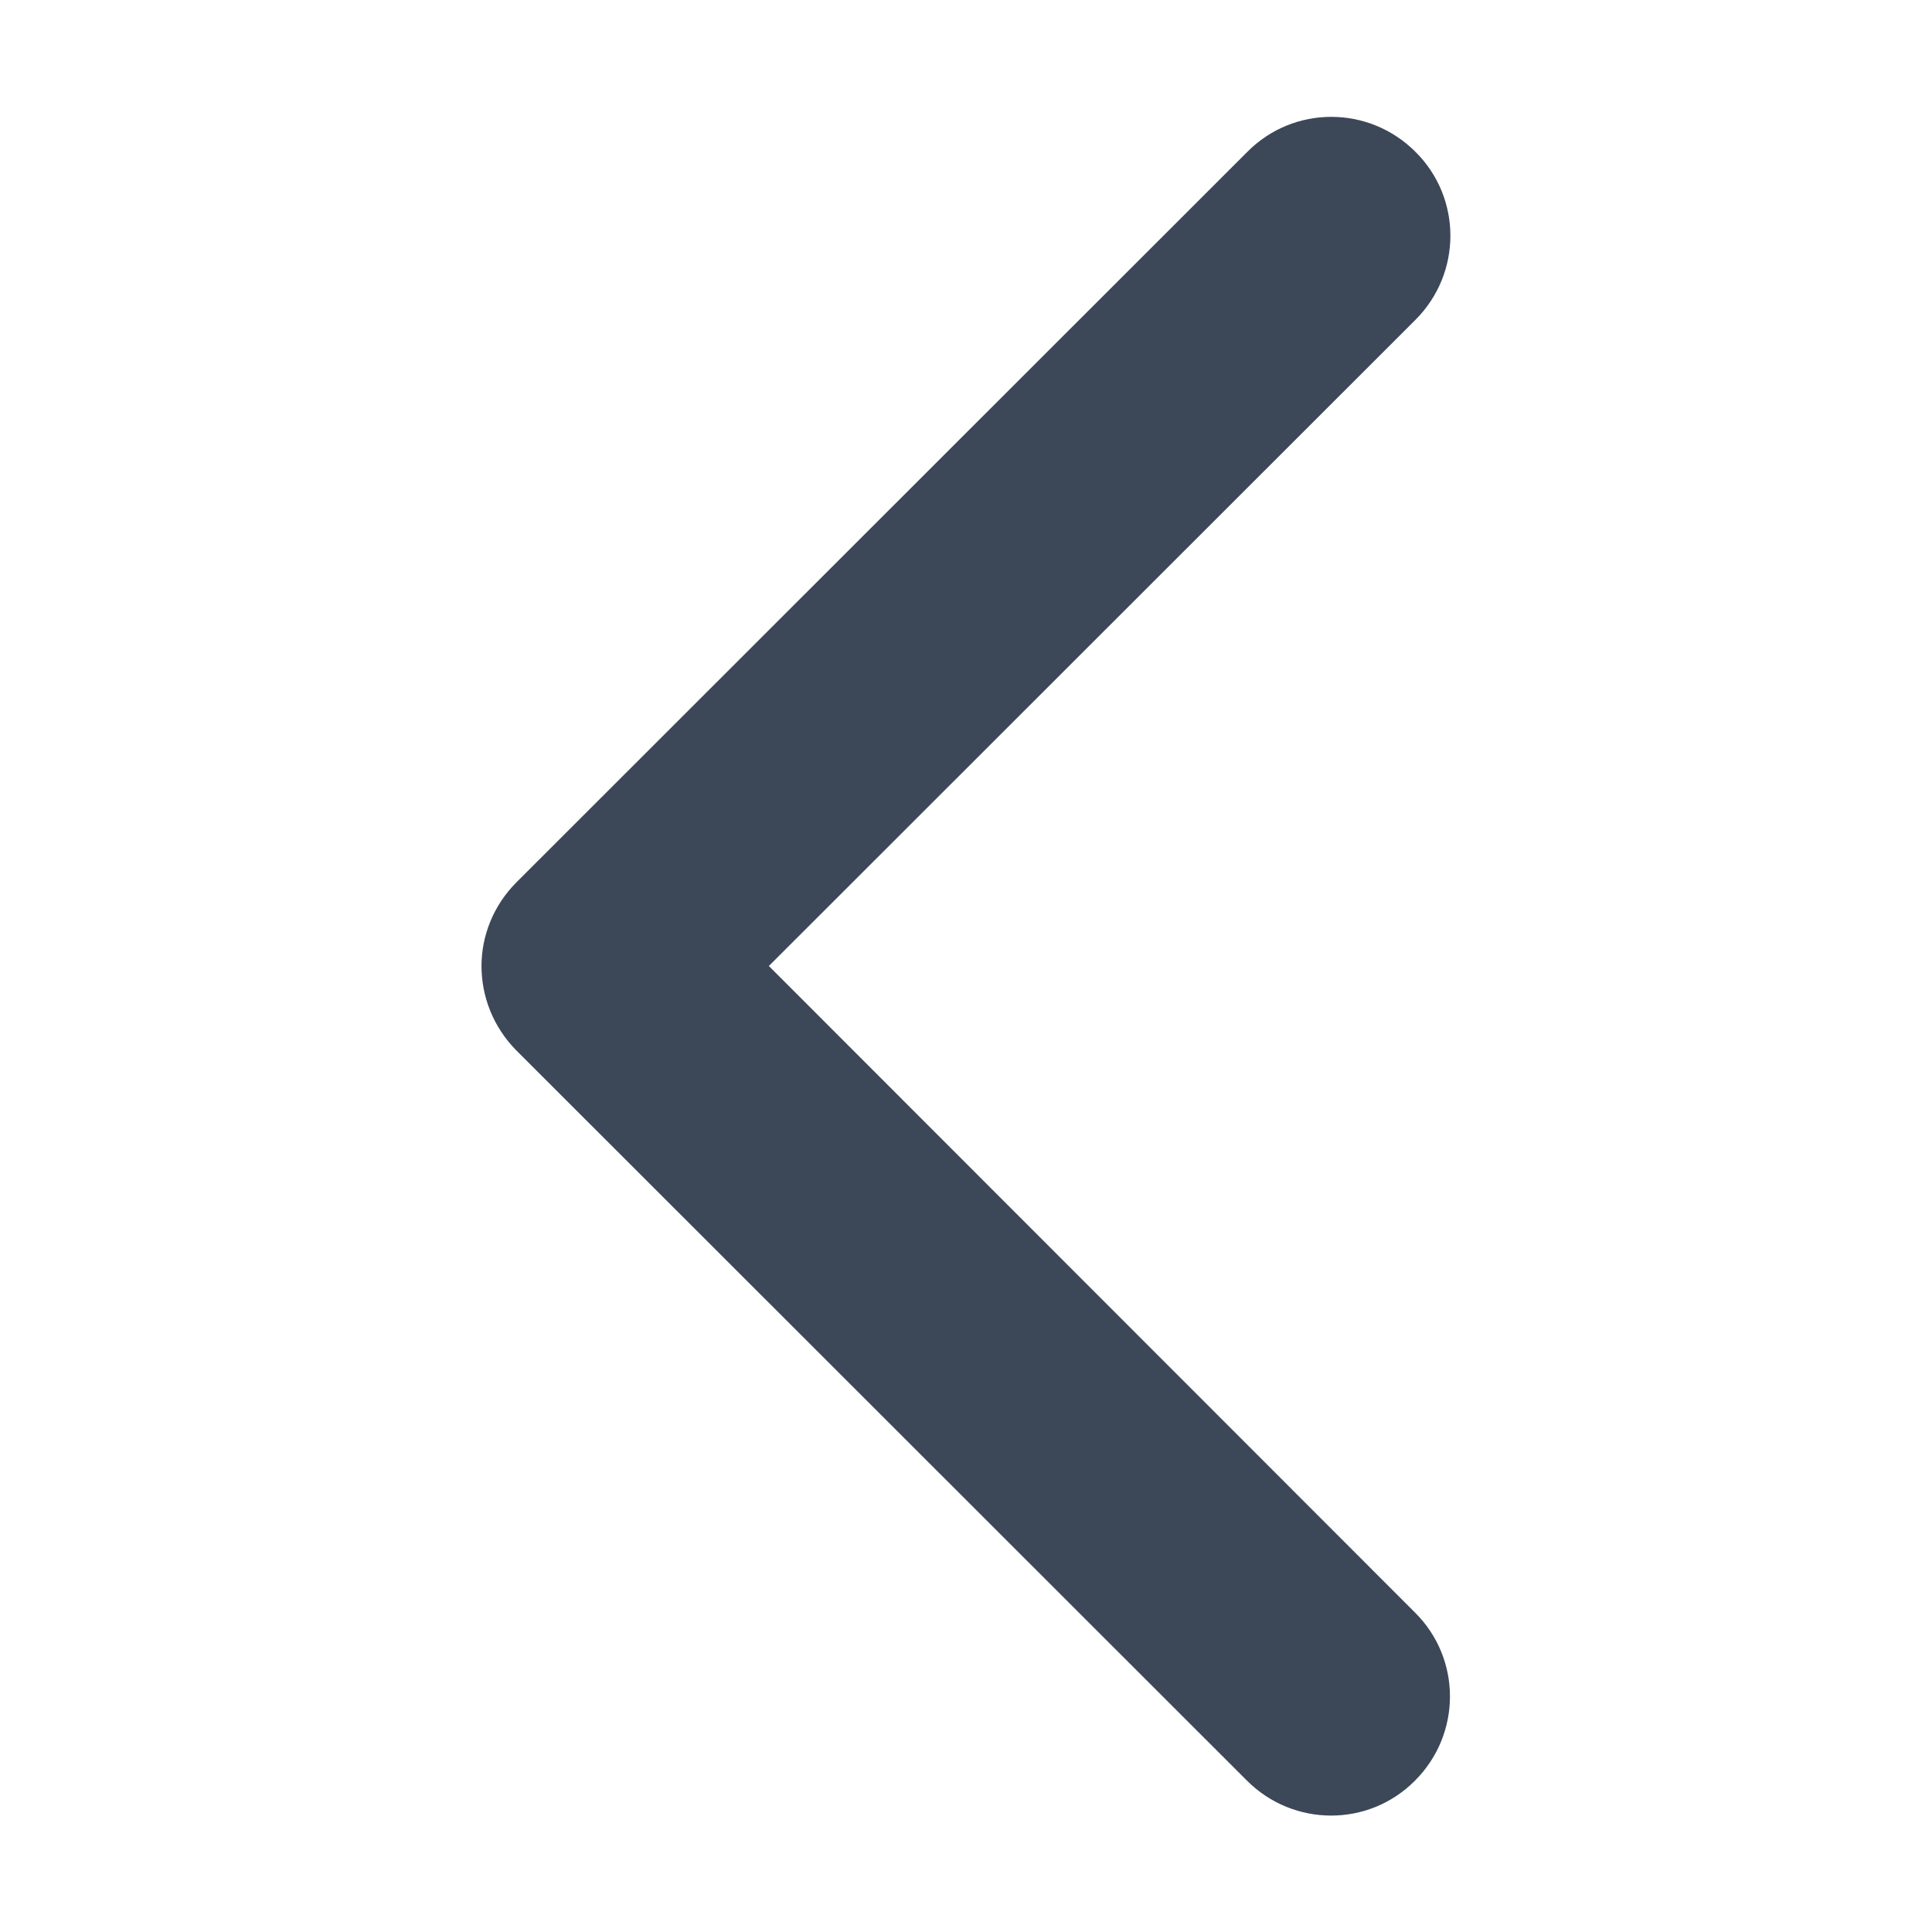
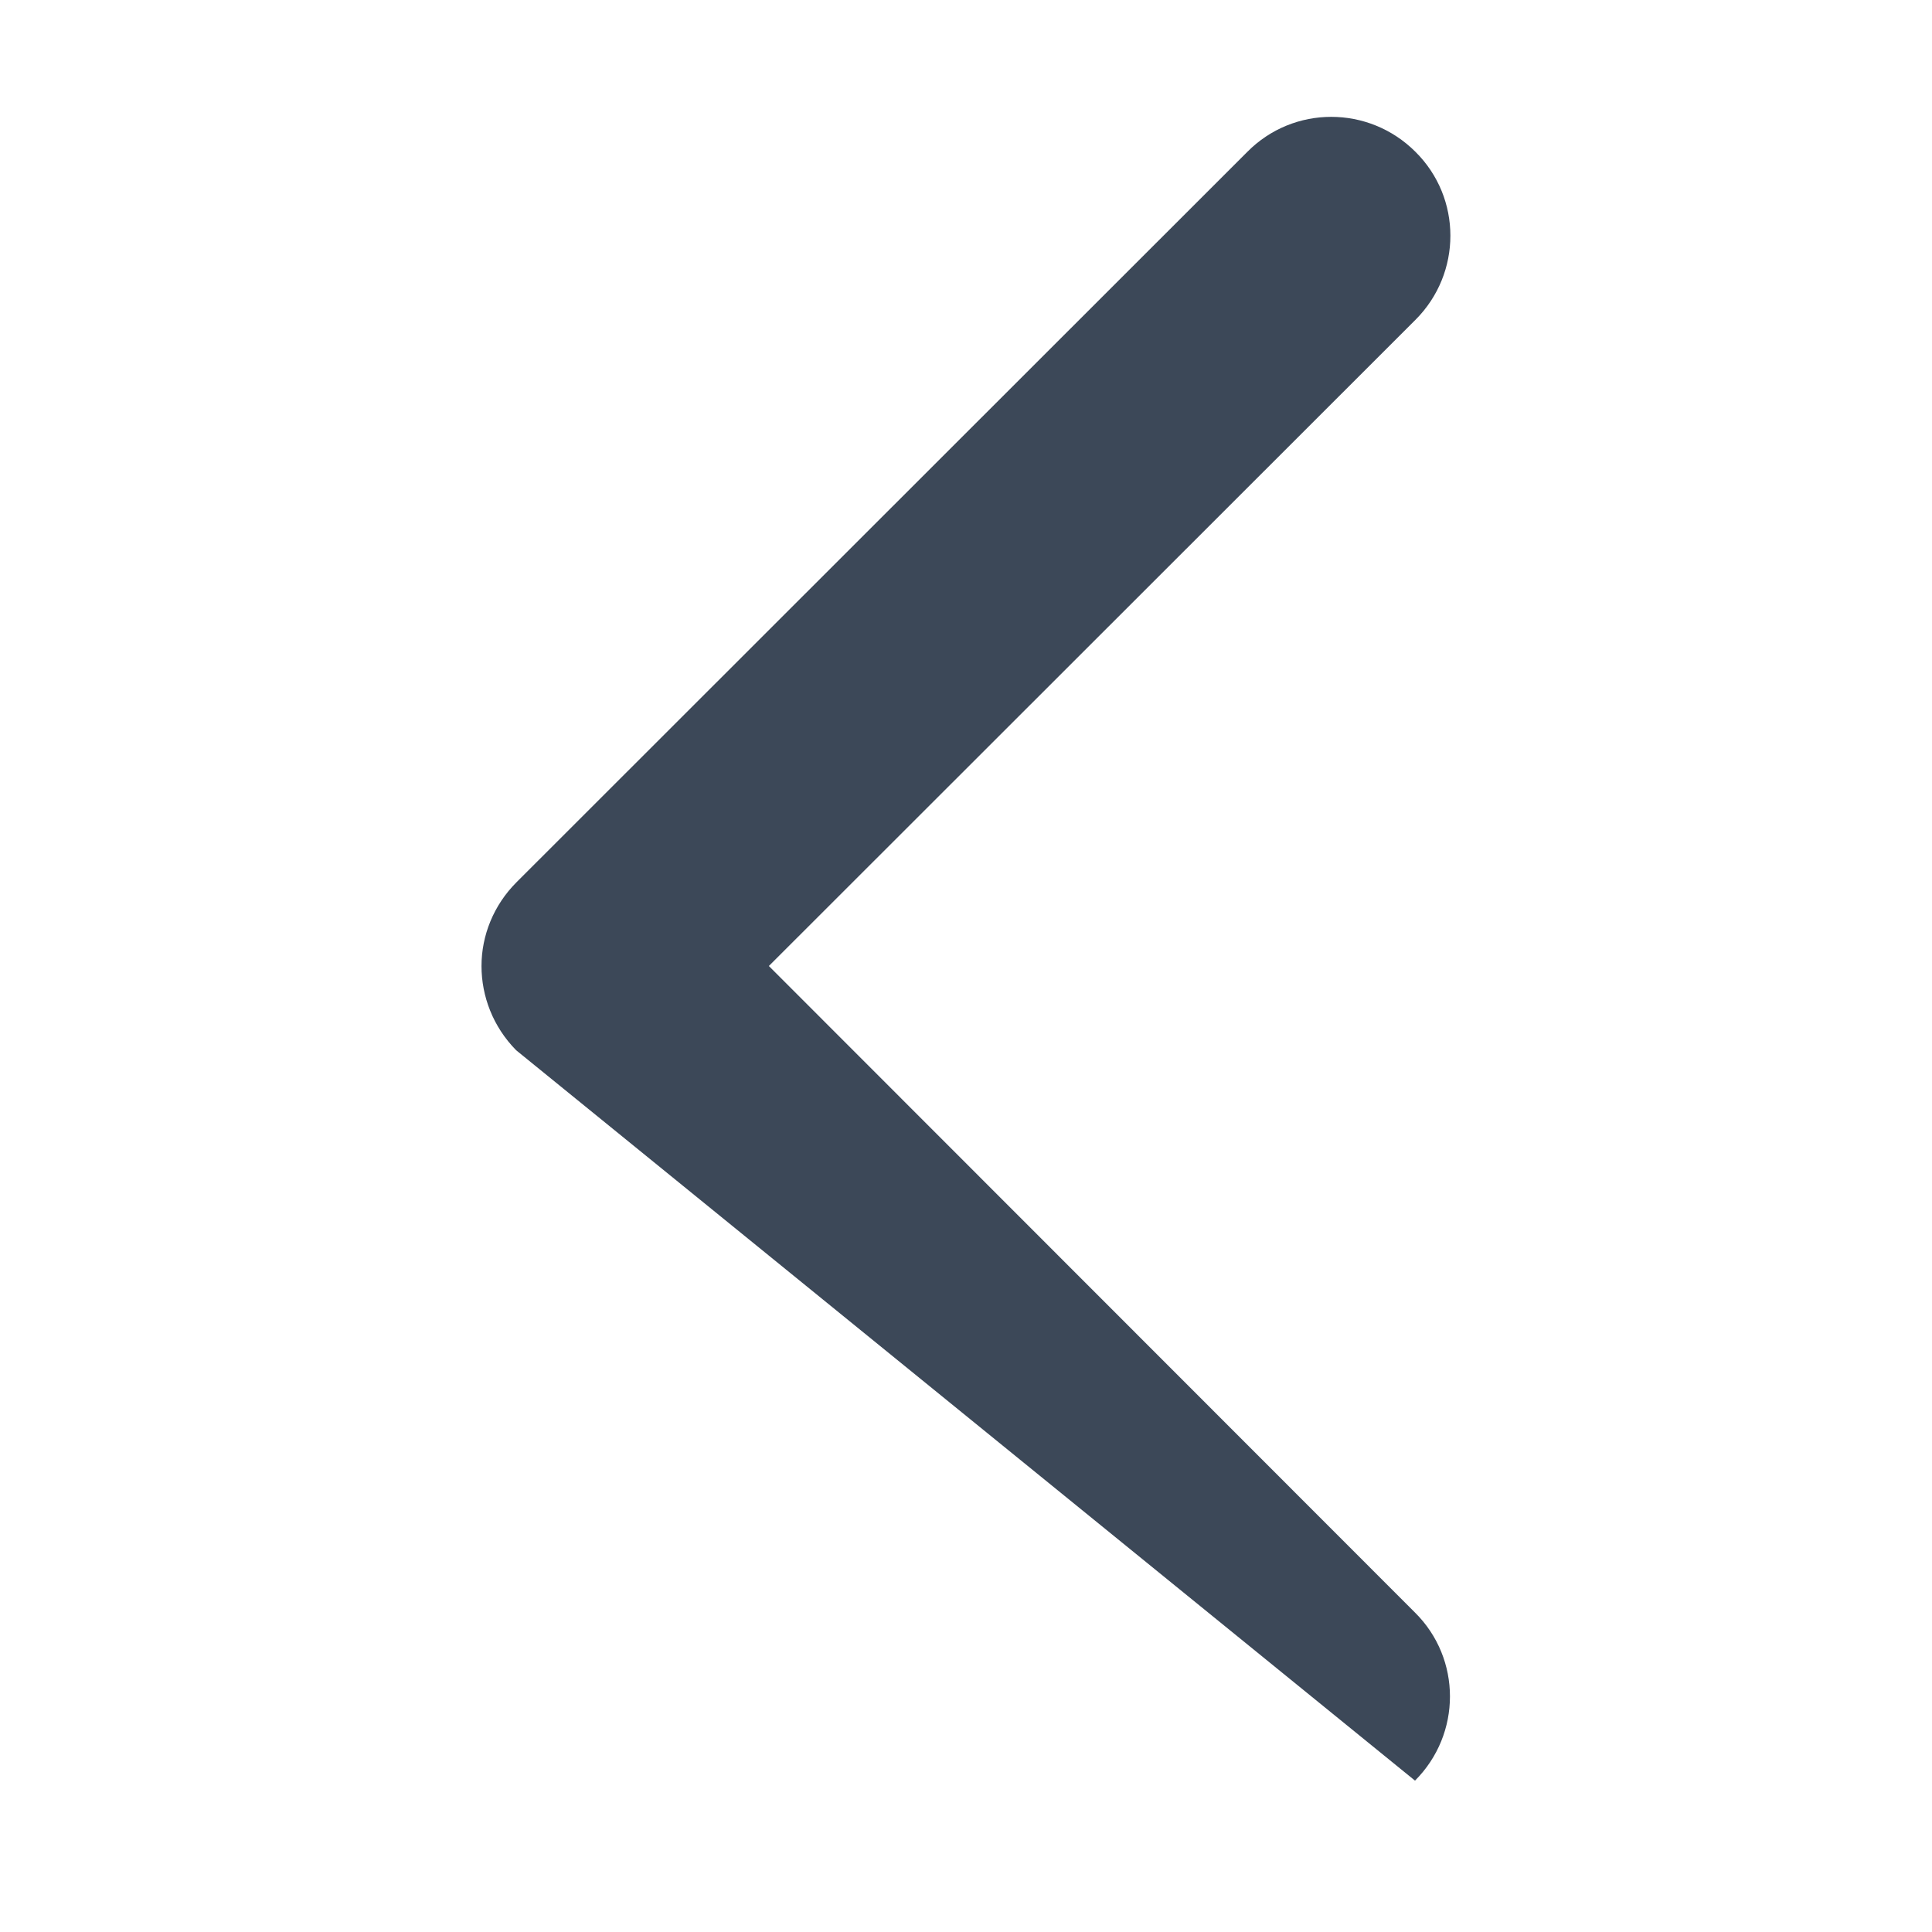
<svg xmlns="http://www.w3.org/2000/svg" version="1.1" id="Capa_1" x="0px" y="0px" viewBox="0 0 451.8 451.8" style="enable-background:new 0 0 451.8 451.8;" xml:space="preserve">
  <style type="text/css">
	.st0{fill:#3c4858;}
</style>
  <g>
-     <path class="st0" d="M120.8,206.3L291.7,35.5c10.8-10.9,28.4-10.9,39.3,0c10.9,10.8,10.9,28.4,0,39.3L179.8,225.9l151.1,151.2   c10.9,10.8,10.9,28.4,0,39.3c-10.8,10.9-28.4,10.9-39.3,0L120.7,245.6c-5.4-5.5-8.1-12.6-8.1-19.7   C112.6,218.8,115.4,211.7,120.8,206.3z" />
+     <path class="st0" d="M120.8,206.3L291.7,35.5c10.8-10.9,28.4-10.9,39.3,0c10.9,10.8,10.9,28.4,0,39.3L179.8,225.9l151.1,151.2   c10.9,10.8,10.9,28.4,0,39.3L120.7,245.6c-5.4-5.5-8.1-12.6-8.1-19.7   C112.6,218.8,115.4,211.7,120.8,206.3z" />
  </g>
</svg>